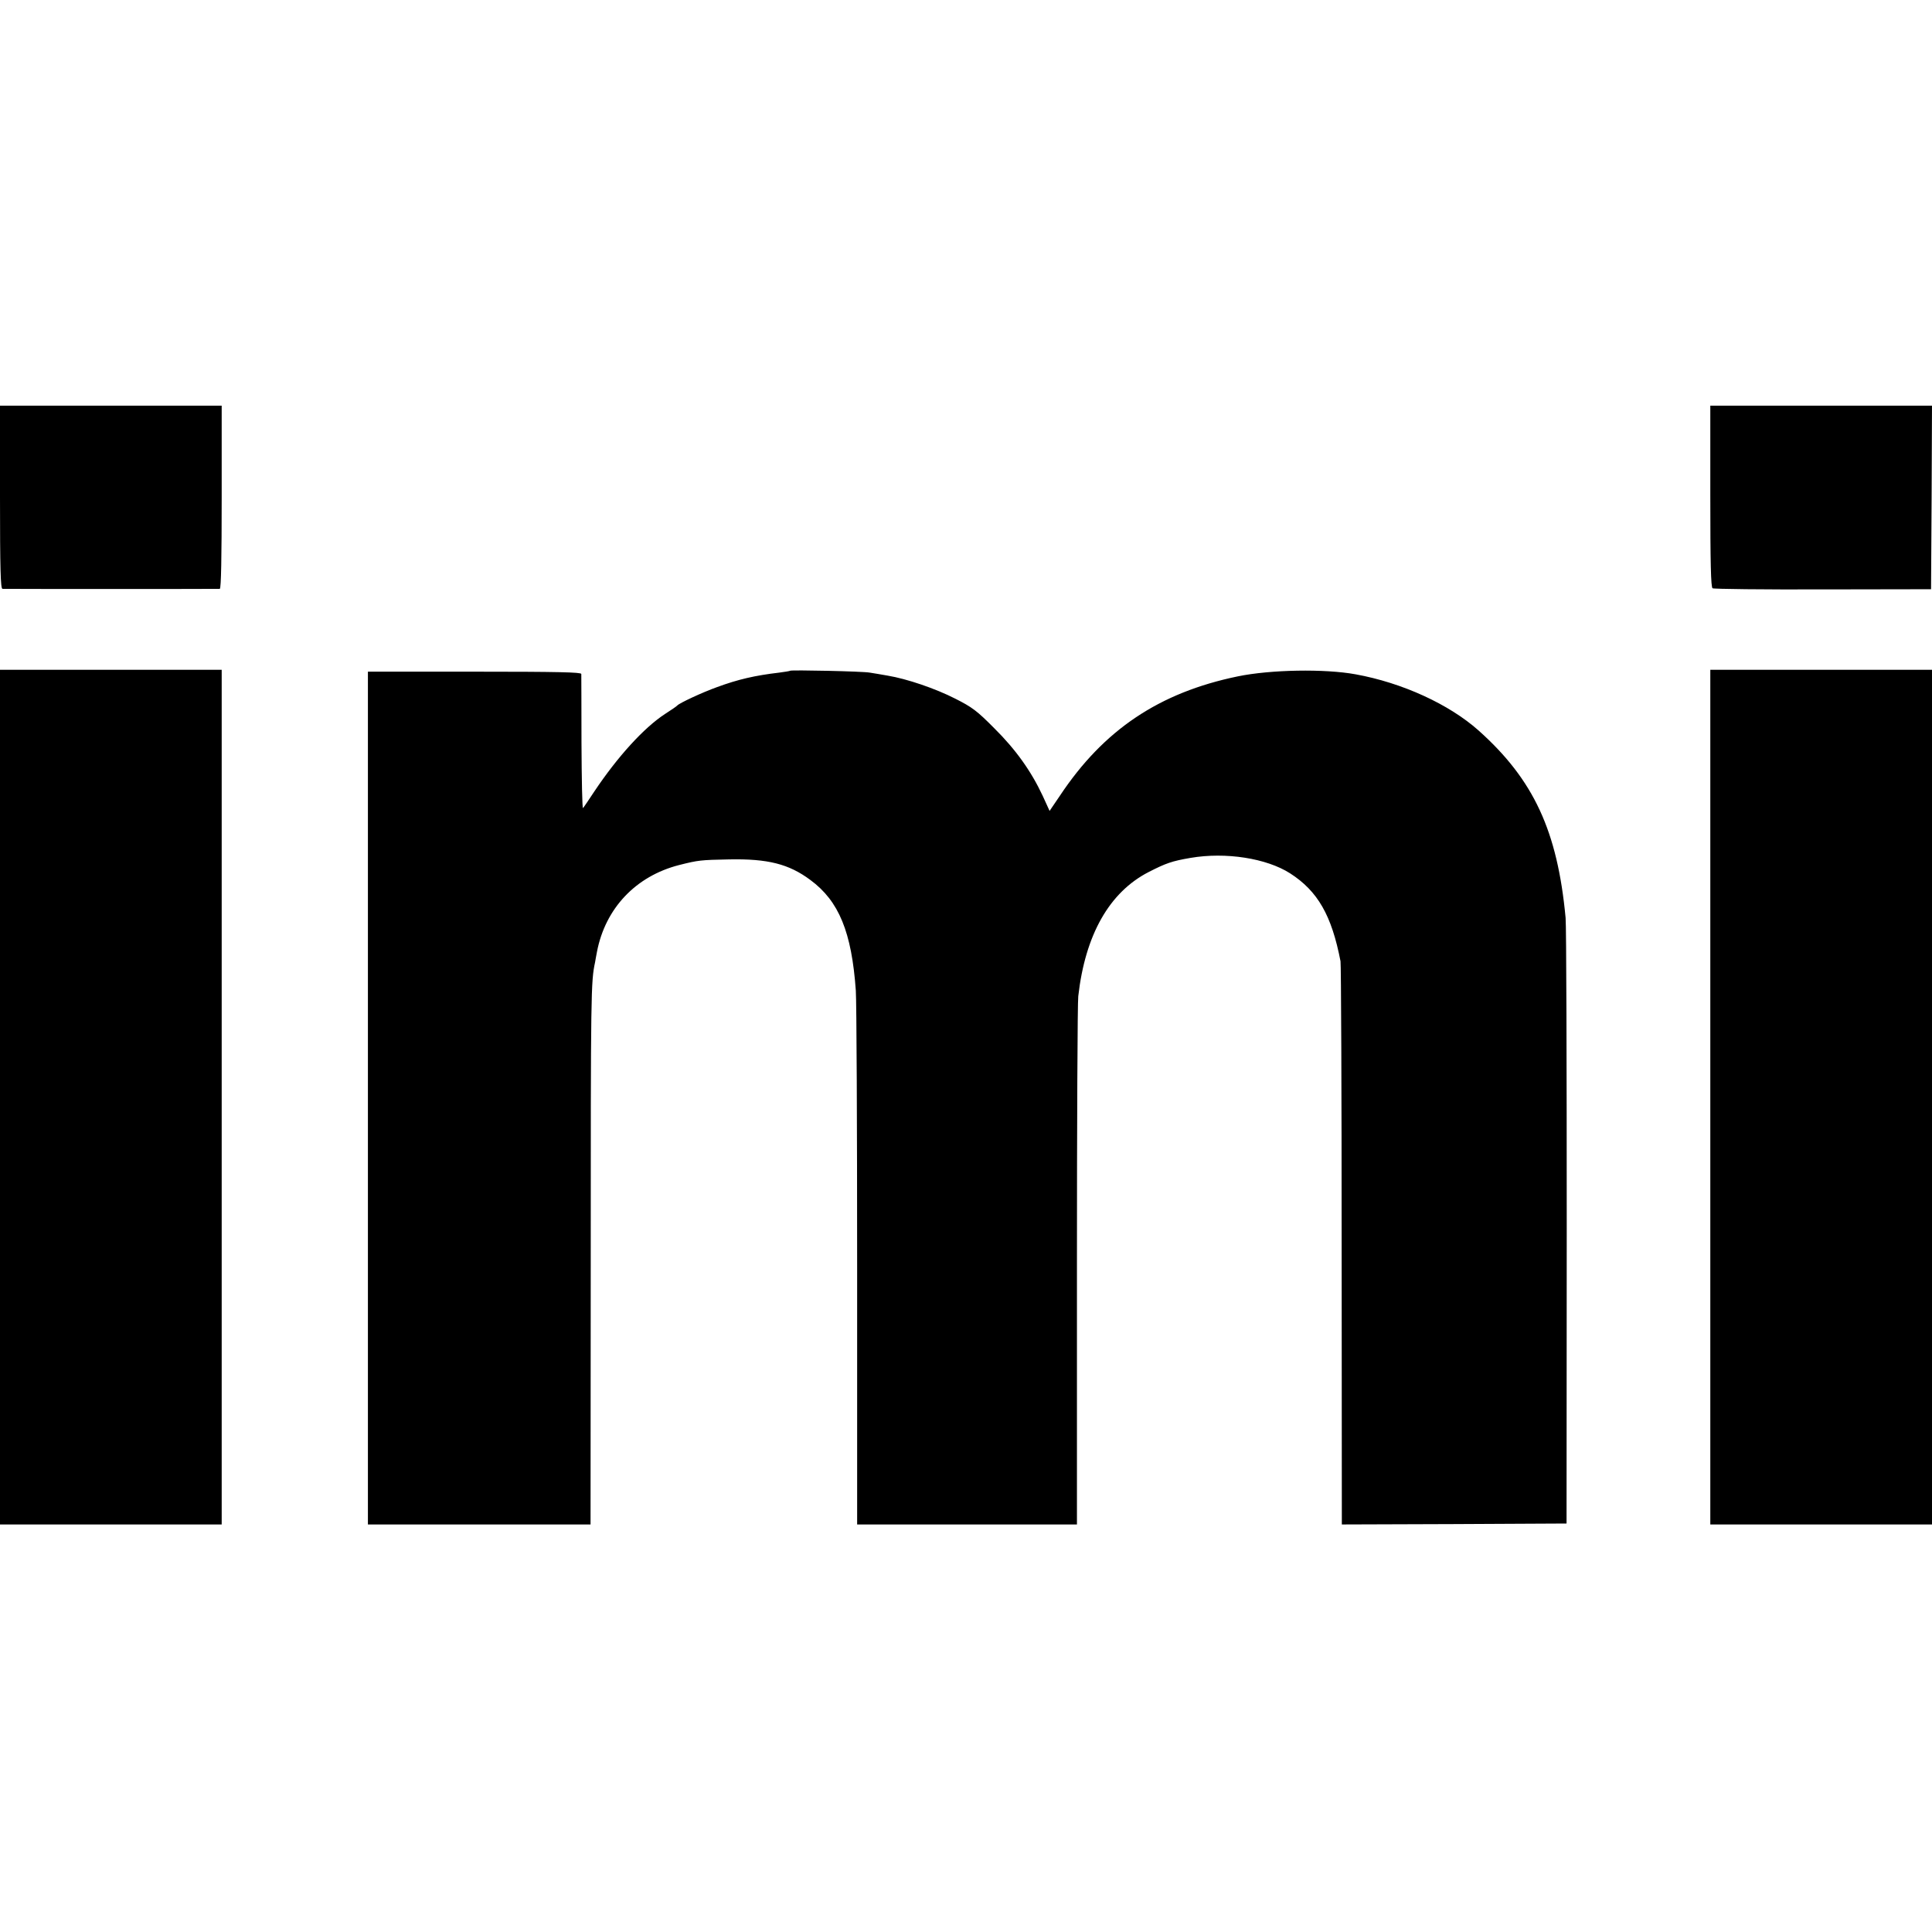
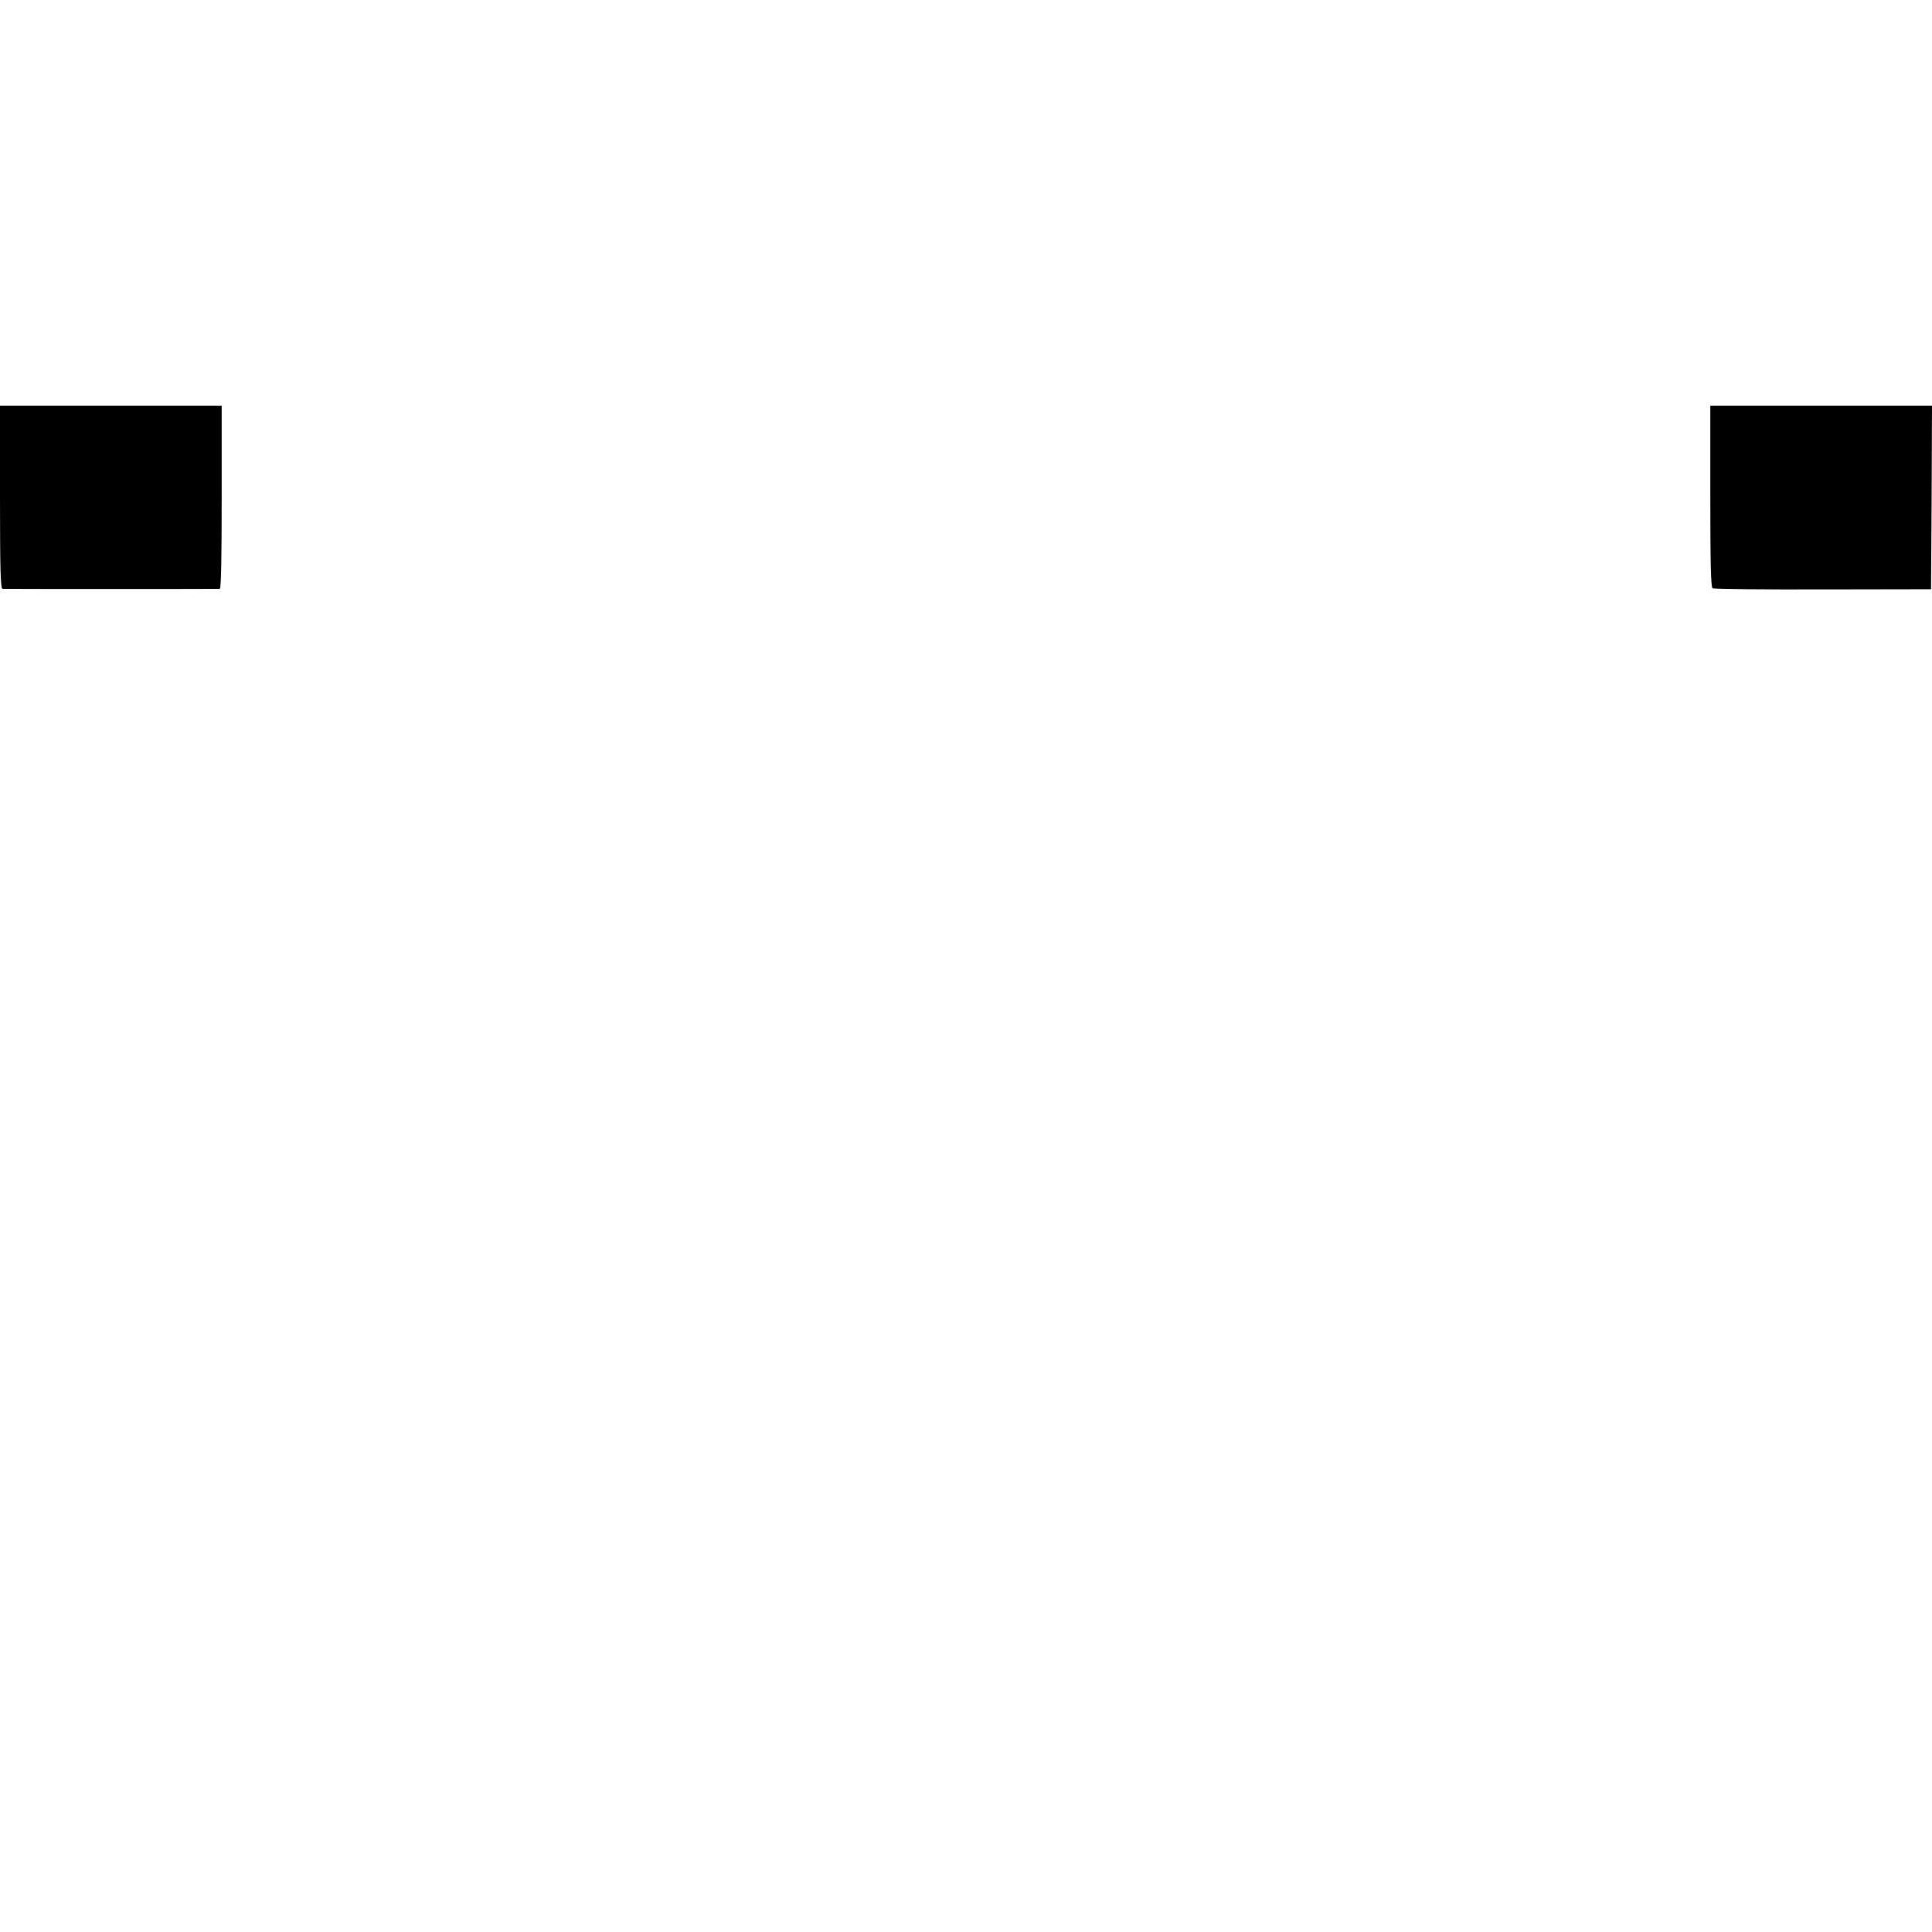
<svg xmlns="http://www.w3.org/2000/svg" version="1.0" width="1024pt" height="1024pt" viewBox="0 0 1024 1024" preserveAspectRatio="xMidYMid meet">
  <g transform="translate(0,1024) scale(0.1,-0.1)" fill="#000000" stroke="none">
    <path d="M0 7605 c0 -381 3 -485 13 -486 16 -1 1139 -1 1152 0 7 1 10 170 10 486 l0 485 -587 0 -588 0 0 -485z" />
-     <path d="M9065 7610 c0 -352 3 -483 12 -488 6 -4 269 -7 585 -6 l573 1 3 486 2 487 -588 0 -587 0 0 -480z" />
-     <path d="M0 4425 l0 -2265 588 0 587 0 0 2265 0 2265 -587 0 -588 0 0 -2265z" />
-     <path d="M4188 6685 c-2 -2 -28 -6 -58 -10 -128 -15 -219 -36 -330 -77 -78 -28 -198 -84 -210 -97 -3 -4 -32 -24 -65 -45 -112 -73 -252 -227 -375 -411 -29 -44 -56 -84 -60 -88 -4 -4 -7 151 -8 345 0 194 -1 359 -1 366 -1 9 -121 12 -566 12 l-565 0 0 -2260 0 -2260 590 0 590 0 1 1378 c0 1453 1 1499 23 1602 1 8 6 33 10 55 44 230 205 401 435 460 103 26 115 27 266 30 204 4 316 -24 430 -109 152 -112 219 -277 241 -586 4 -58 7 -718 7 -1467 l0 -1363 582 0 583 0 0 1373 c0 754 3 1397 7 1427 37 326 165 551 373 658 92 47 123 58 222 75 187 32 403 -2 528 -82 146 -94 220 -222 267 -466 3 -16 6 -695 6 -1508 l1 -1477 595 2 596 3 1 1565 c0 861 -2 1601 -6 1645 -43 460 -169 732 -461 993 -156 139 -404 253 -652 298 -164 30 -451 25 -625 -11 -416 -86 -710 -283 -942 -632 l-55 -81 -37 81 c-61 130 -142 244 -256 357 -92 93 -118 112 -207 157 -106 54 -256 105 -358 122 -33 6 -76 13 -95 16 -35 7 -416 15 -422 10z" />
-     <path d="M9065 4425 l0 -2265 588 0 587 0 0 2265 0 2265 -588 0 -587 0 0 -2265z" />
+     <path d="M9065 7610 c0 -352 3 -483 12 -488 6 -4 269 -7 585 -6 l573 1 3 486 2 487 -588 0 -587 0 0 -480" />
  </g>
</svg>